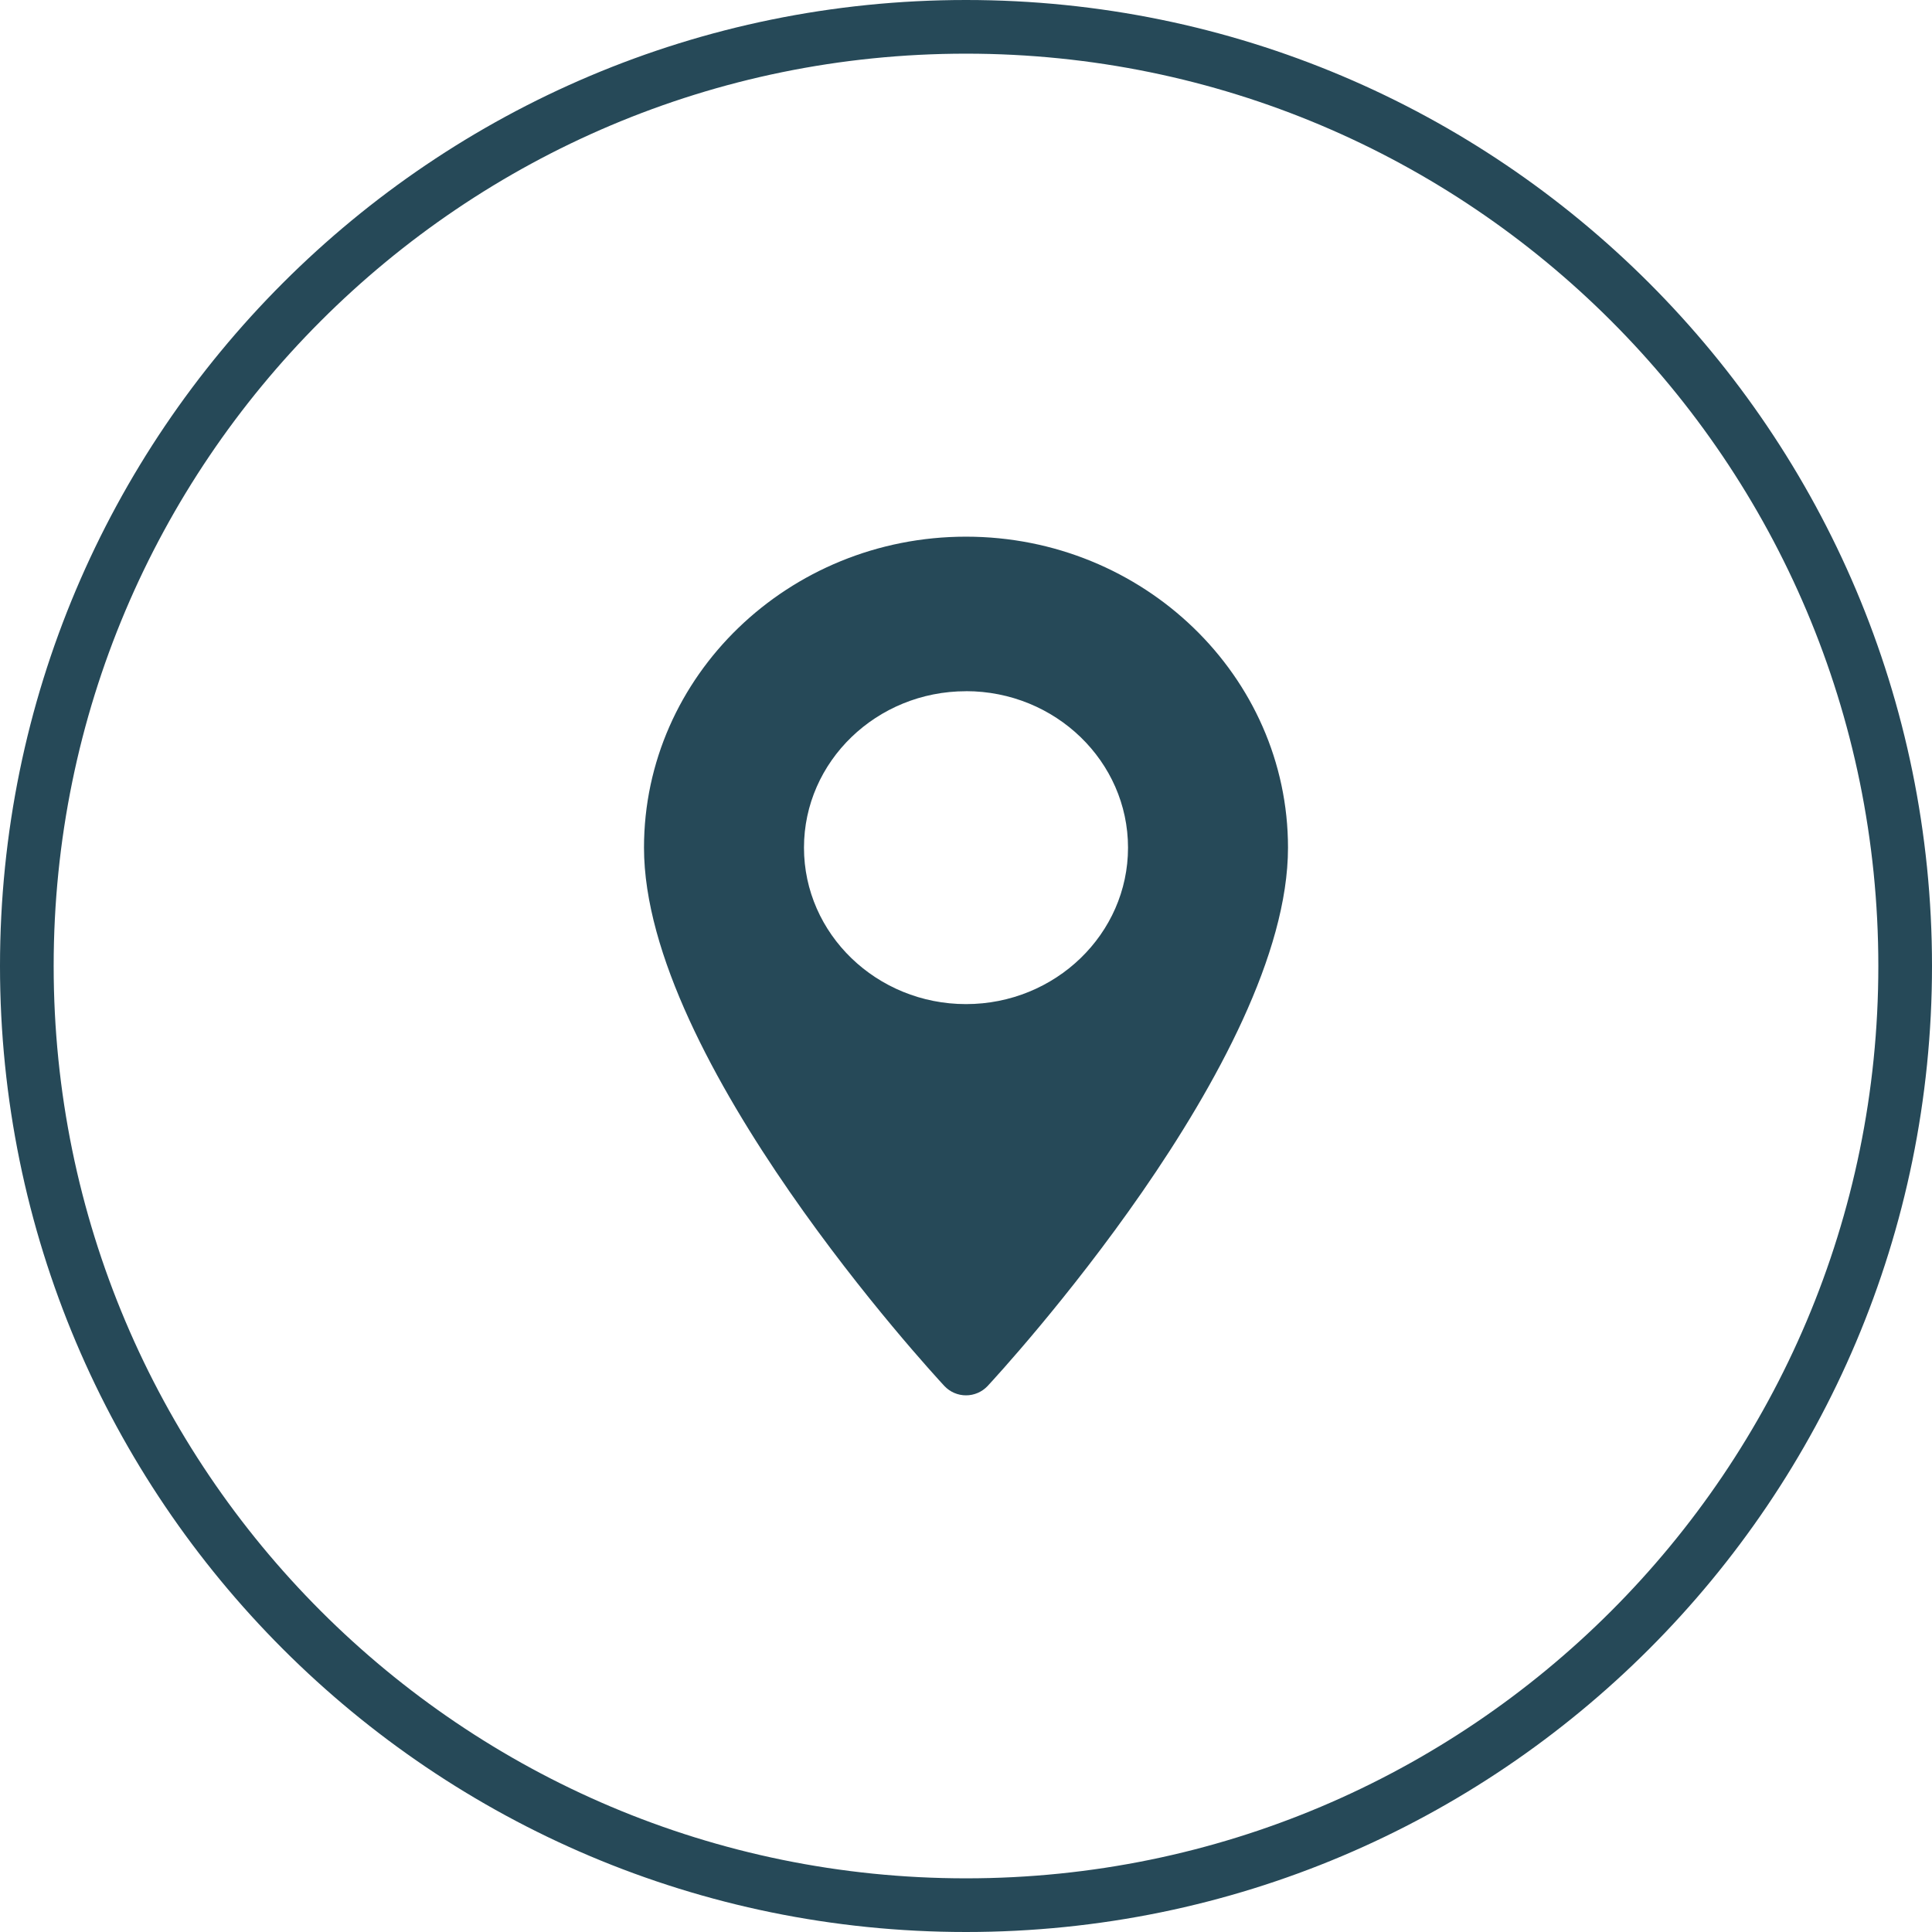
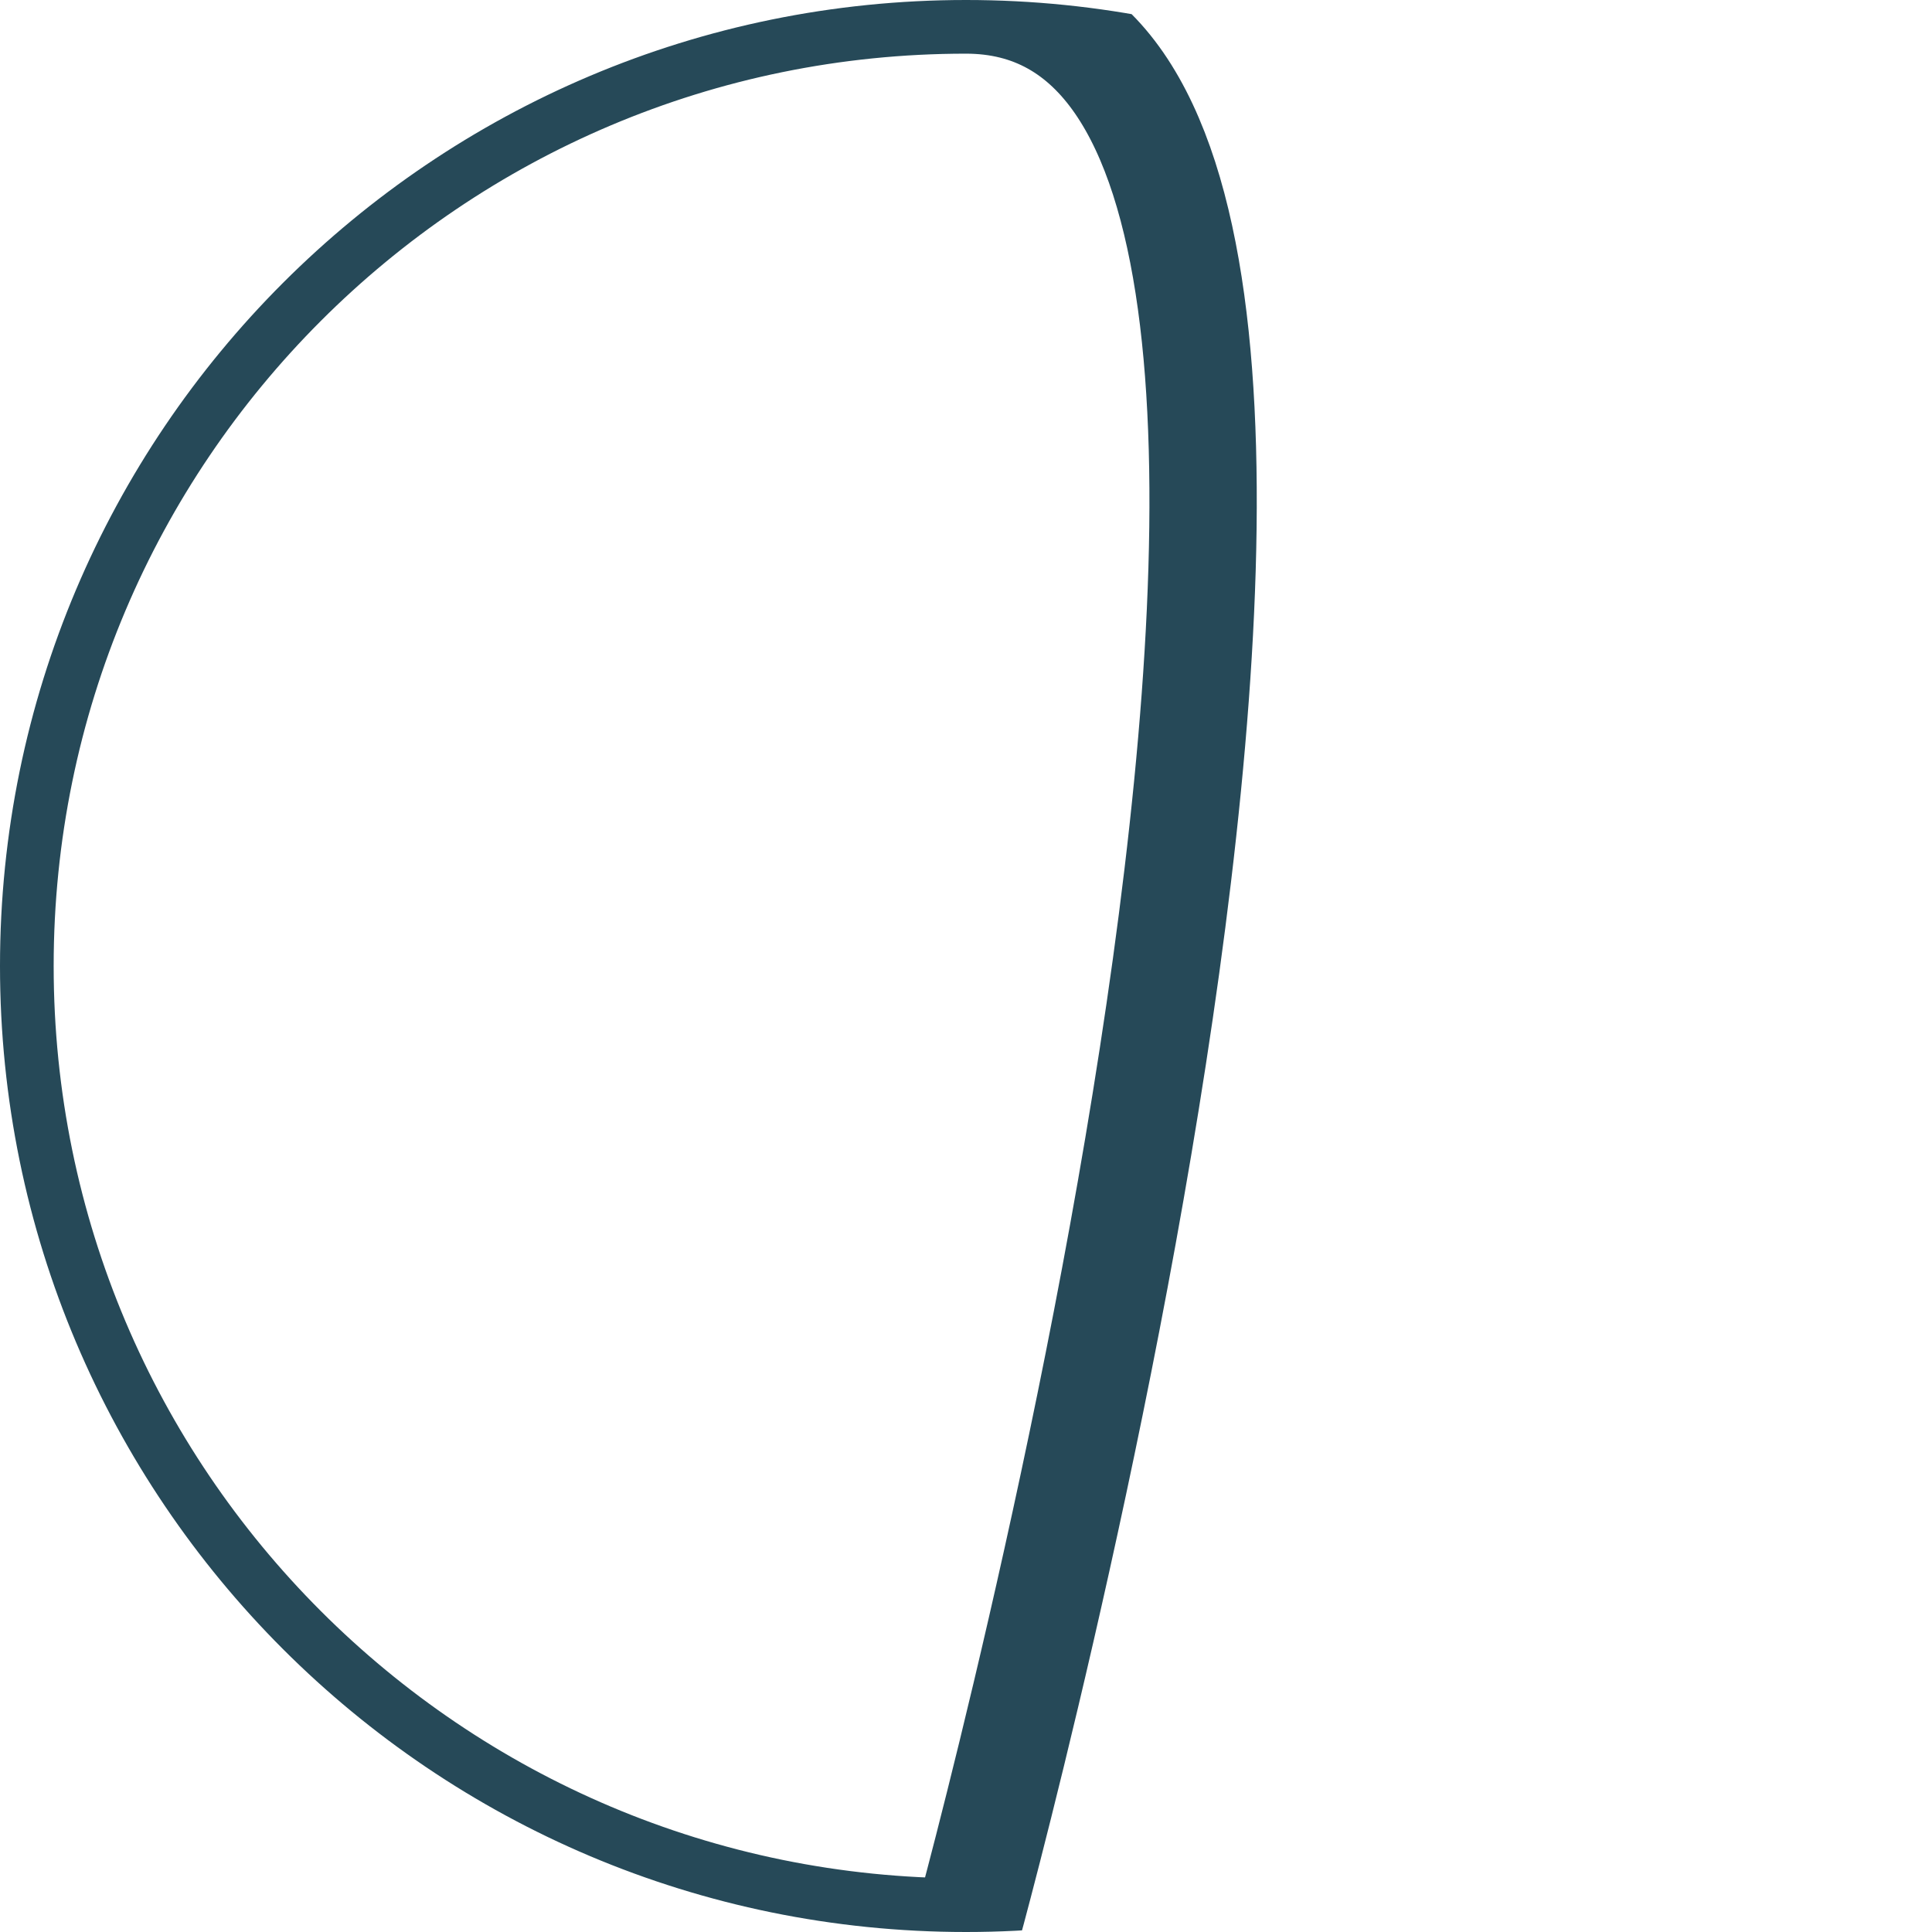
<svg xmlns="http://www.w3.org/2000/svg" width="36" height="36">
  <defs>
    <clipPath id="a">
      <path d="M6 0c3.308 0 6 2.6 6 5.795 0 3.965-5.37 9.786-5.598 10.032a.553.553 0 0 1-.804 0C5.369 15.58 0 9.76 0 5.795 0 2.599 2.692 0 6 0Zm0 2.88c-1.665 0-3.019 1.307-3.019 2.915C2.981 7.402 4.335 8.71 6 8.71s3.019-1.308 3.019-2.915c0-1.608-1.354-2.916-3.019-2.916Z" />
    </clipPath>
    <clipPath id="b">
      <path d="M18 0c9.941 0 18 8.059 18 18s-8.059 18-18 18S0 27.941 0 18 8.059 0 18 0Z" />
    </clipPath>
  </defs>
  <g clip-path="url(#a)" transform="translate(12 10)">
-     <path fill="#264958" d="M0 0h12v16H0V0z" />
-   </g>
+     </g>
  <g clip-path="url(#b)">
-     <path fill="none" stroke="#264958" stroke-miterlimit="5" stroke-width="2" d="M18 36c9.941 0 18-8.059 18-18S27.941 0 18 0 0 8.059 0 18s8.059 18 18 18Z" />
+     <path fill="none" stroke="#264958" stroke-miterlimit="5" stroke-width="2" d="M18 36S27.941 0 18 0 0 8.059 0 18s8.059 18 18 18Z" />
  </g>
</svg>